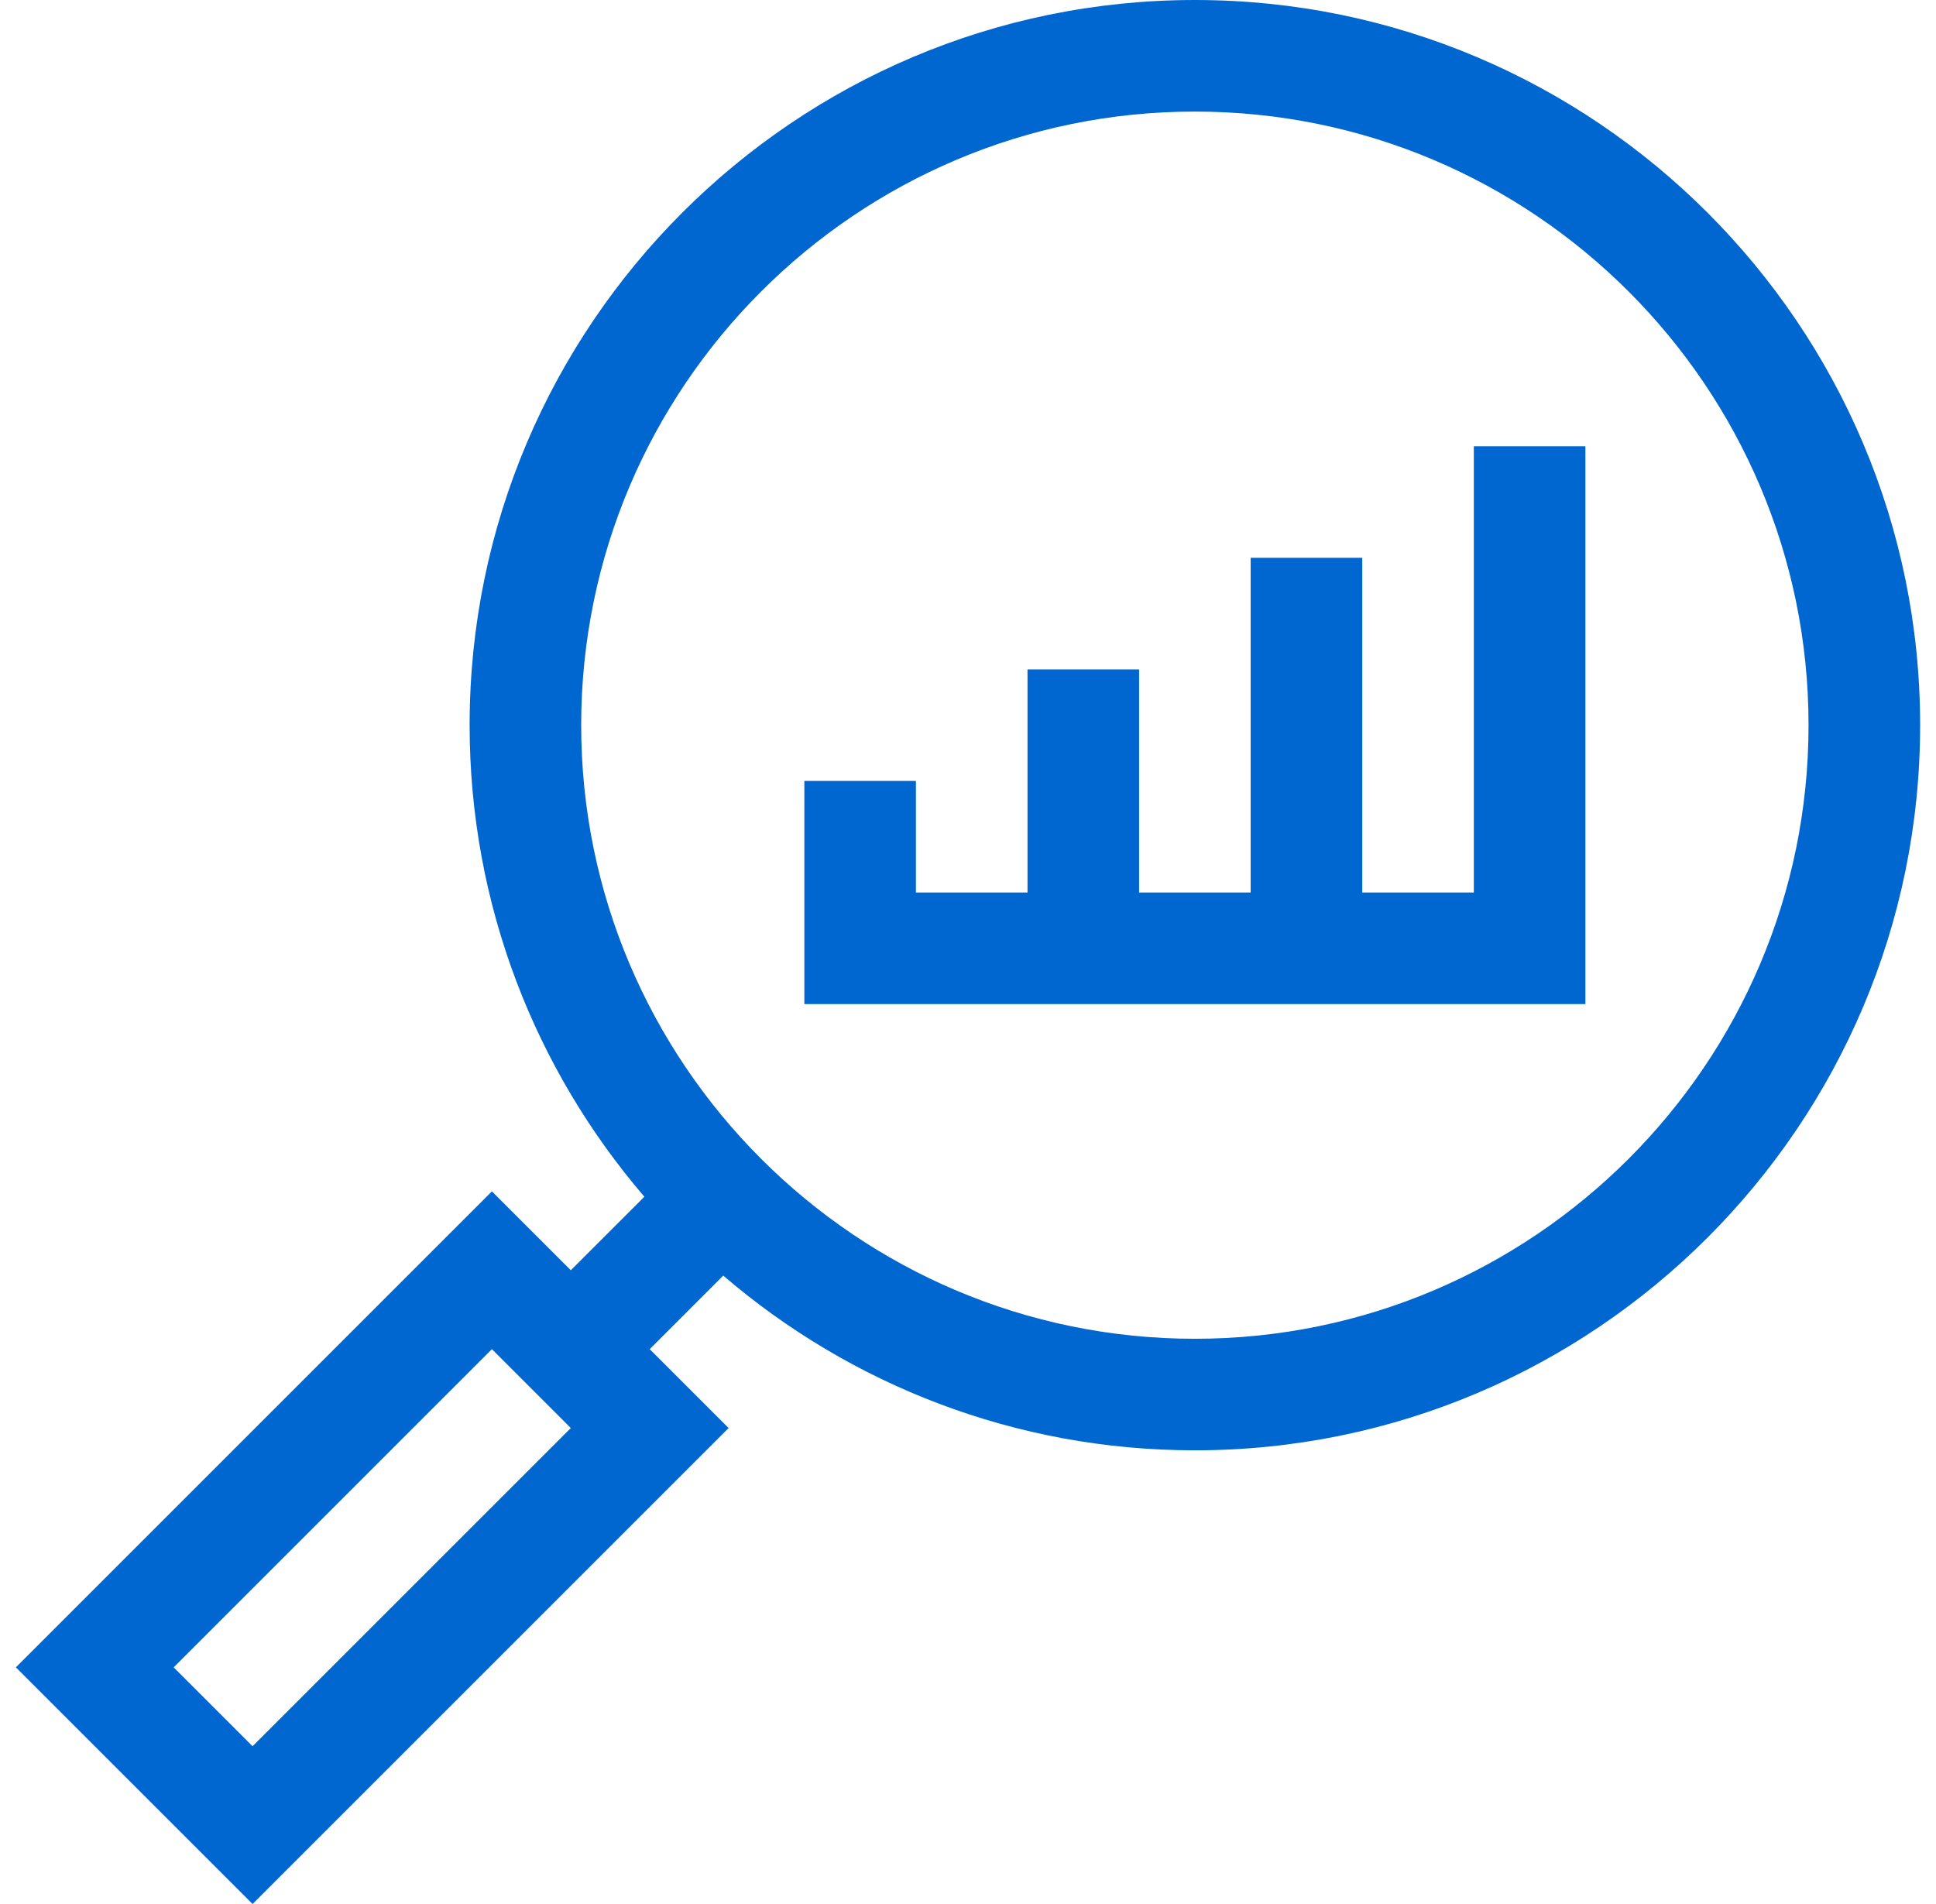
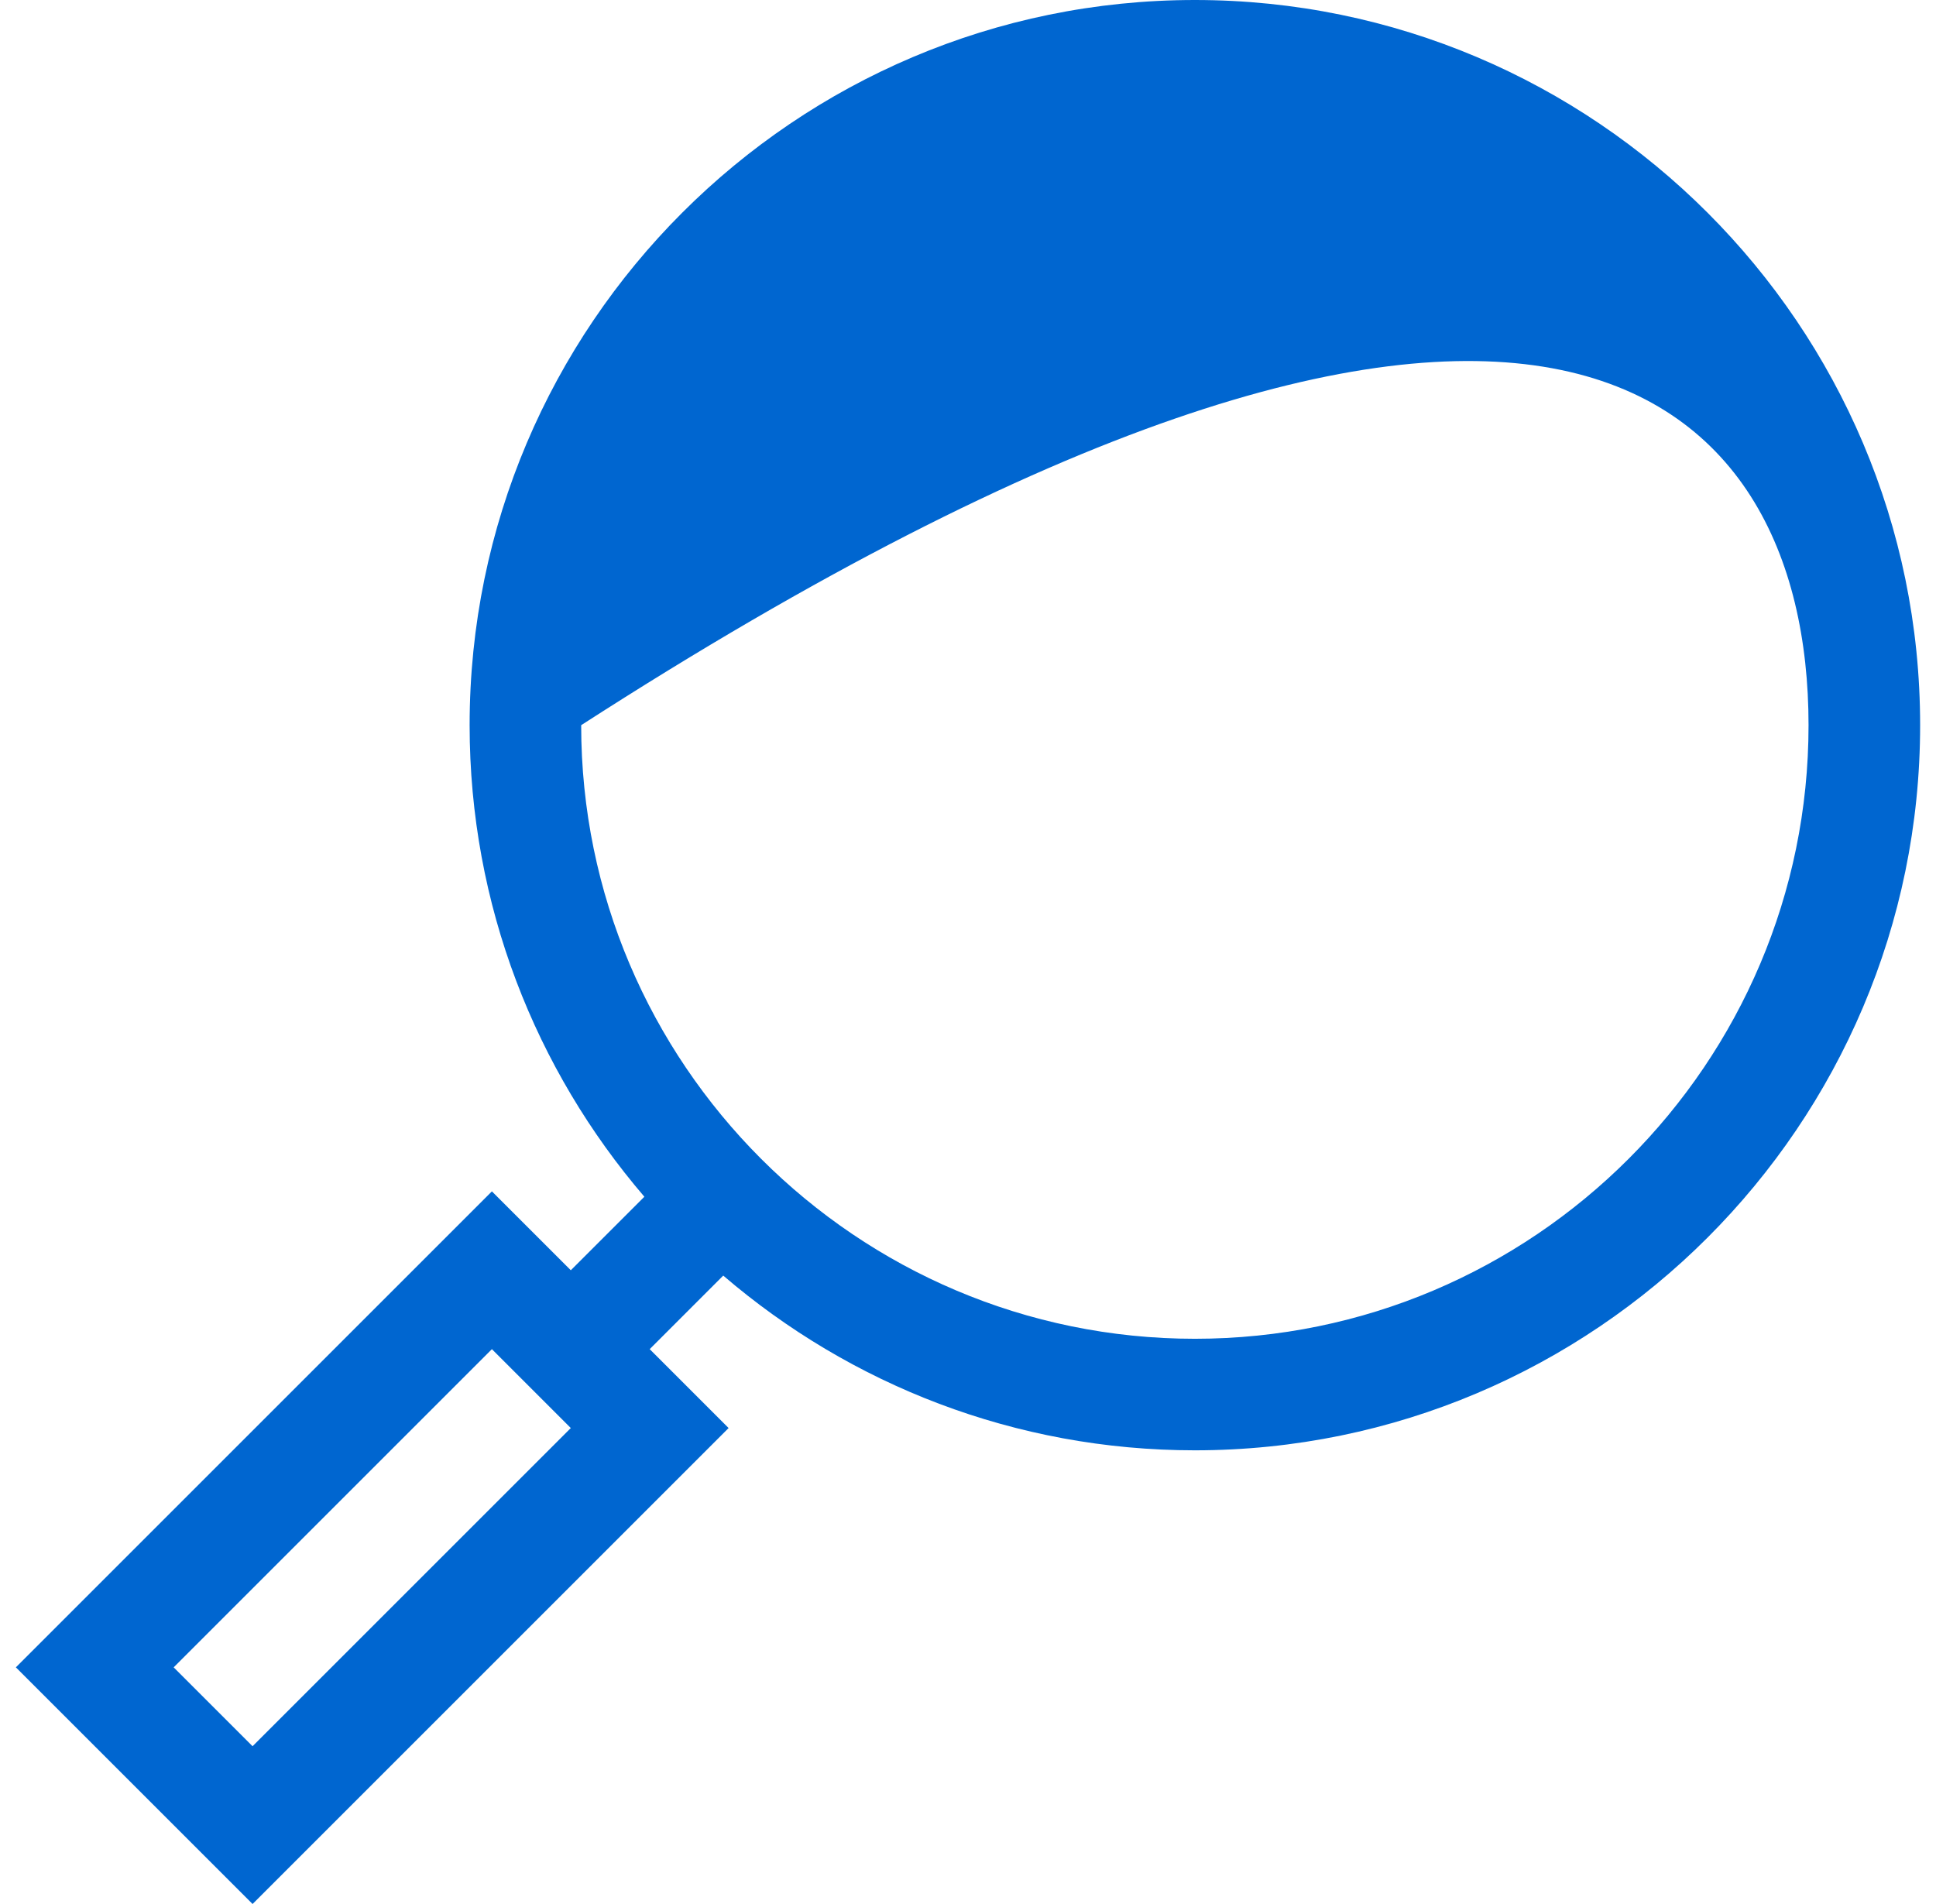
<svg xmlns="http://www.w3.org/2000/svg" width="61" height="60" viewBox="0 0 61 60" fill="none">
  <g clip-path="url(#clip0_37_1442)">
-     <path d="M37.648 0C25.048 0 14.797 10.251 14.797 22.852C14.797 28.52 16.873 33.713 20.303 37.712L17.985 40.029L15.499 37.543L0.5 52.542L7.958 60L22.957 45.001L20.471 42.515L22.788 40.197C26.787 43.628 31.98 45.703 37.648 45.703C50.249 45.703 60.5 35.452 60.5 22.852C60.5 10.251 50.249 0 37.648 0ZM7.958 55.028L5.472 52.542L15.499 42.515L17.985 45.001L7.958 55.028ZM37.648 42.188C26.987 42.188 18.312 33.513 18.312 22.852C18.312 12.19 26.987 3.516 37.648 3.516C48.31 3.516 56.984 12.19 56.984 22.852C56.984 33.513 48.31 42.188 37.648 42.188Z" fill="#0066D0" />
-     <path d="M46.438 28.125H42.922V17.578H39.406V28.125H35.891V21.094H32.375V28.125H28.859V24.609H25.344V31.641H49.953V14.062H46.438V28.125Z" fill="#0066D0" />
+     <path d="M37.648 0C25.048 0 14.797 10.251 14.797 22.852C14.797 28.52 16.873 33.713 20.303 37.712L17.985 40.029L15.499 37.543L0.5 52.542L7.958 60L22.957 45.001L20.471 42.515L22.788 40.197C26.787 43.628 31.98 45.703 37.648 45.703C50.249 45.703 60.5 35.452 60.5 22.852C60.5 10.251 50.249 0 37.648 0ZM7.958 55.028L5.472 52.542L15.499 42.515L17.985 45.001L7.958 55.028ZM37.648 42.188C26.987 42.188 18.312 33.513 18.312 22.852C48.31 3.516 56.984 12.19 56.984 22.852C56.984 33.513 48.31 42.188 37.648 42.188Z" fill="#0066D0" />
  </g>
  <defs>
    <clipPath id="clip0_37_1442">
      <rect width="60" height="60" fill="white" transform="translate(0.5)" />
    </clipPath>
  </defs>
</svg>